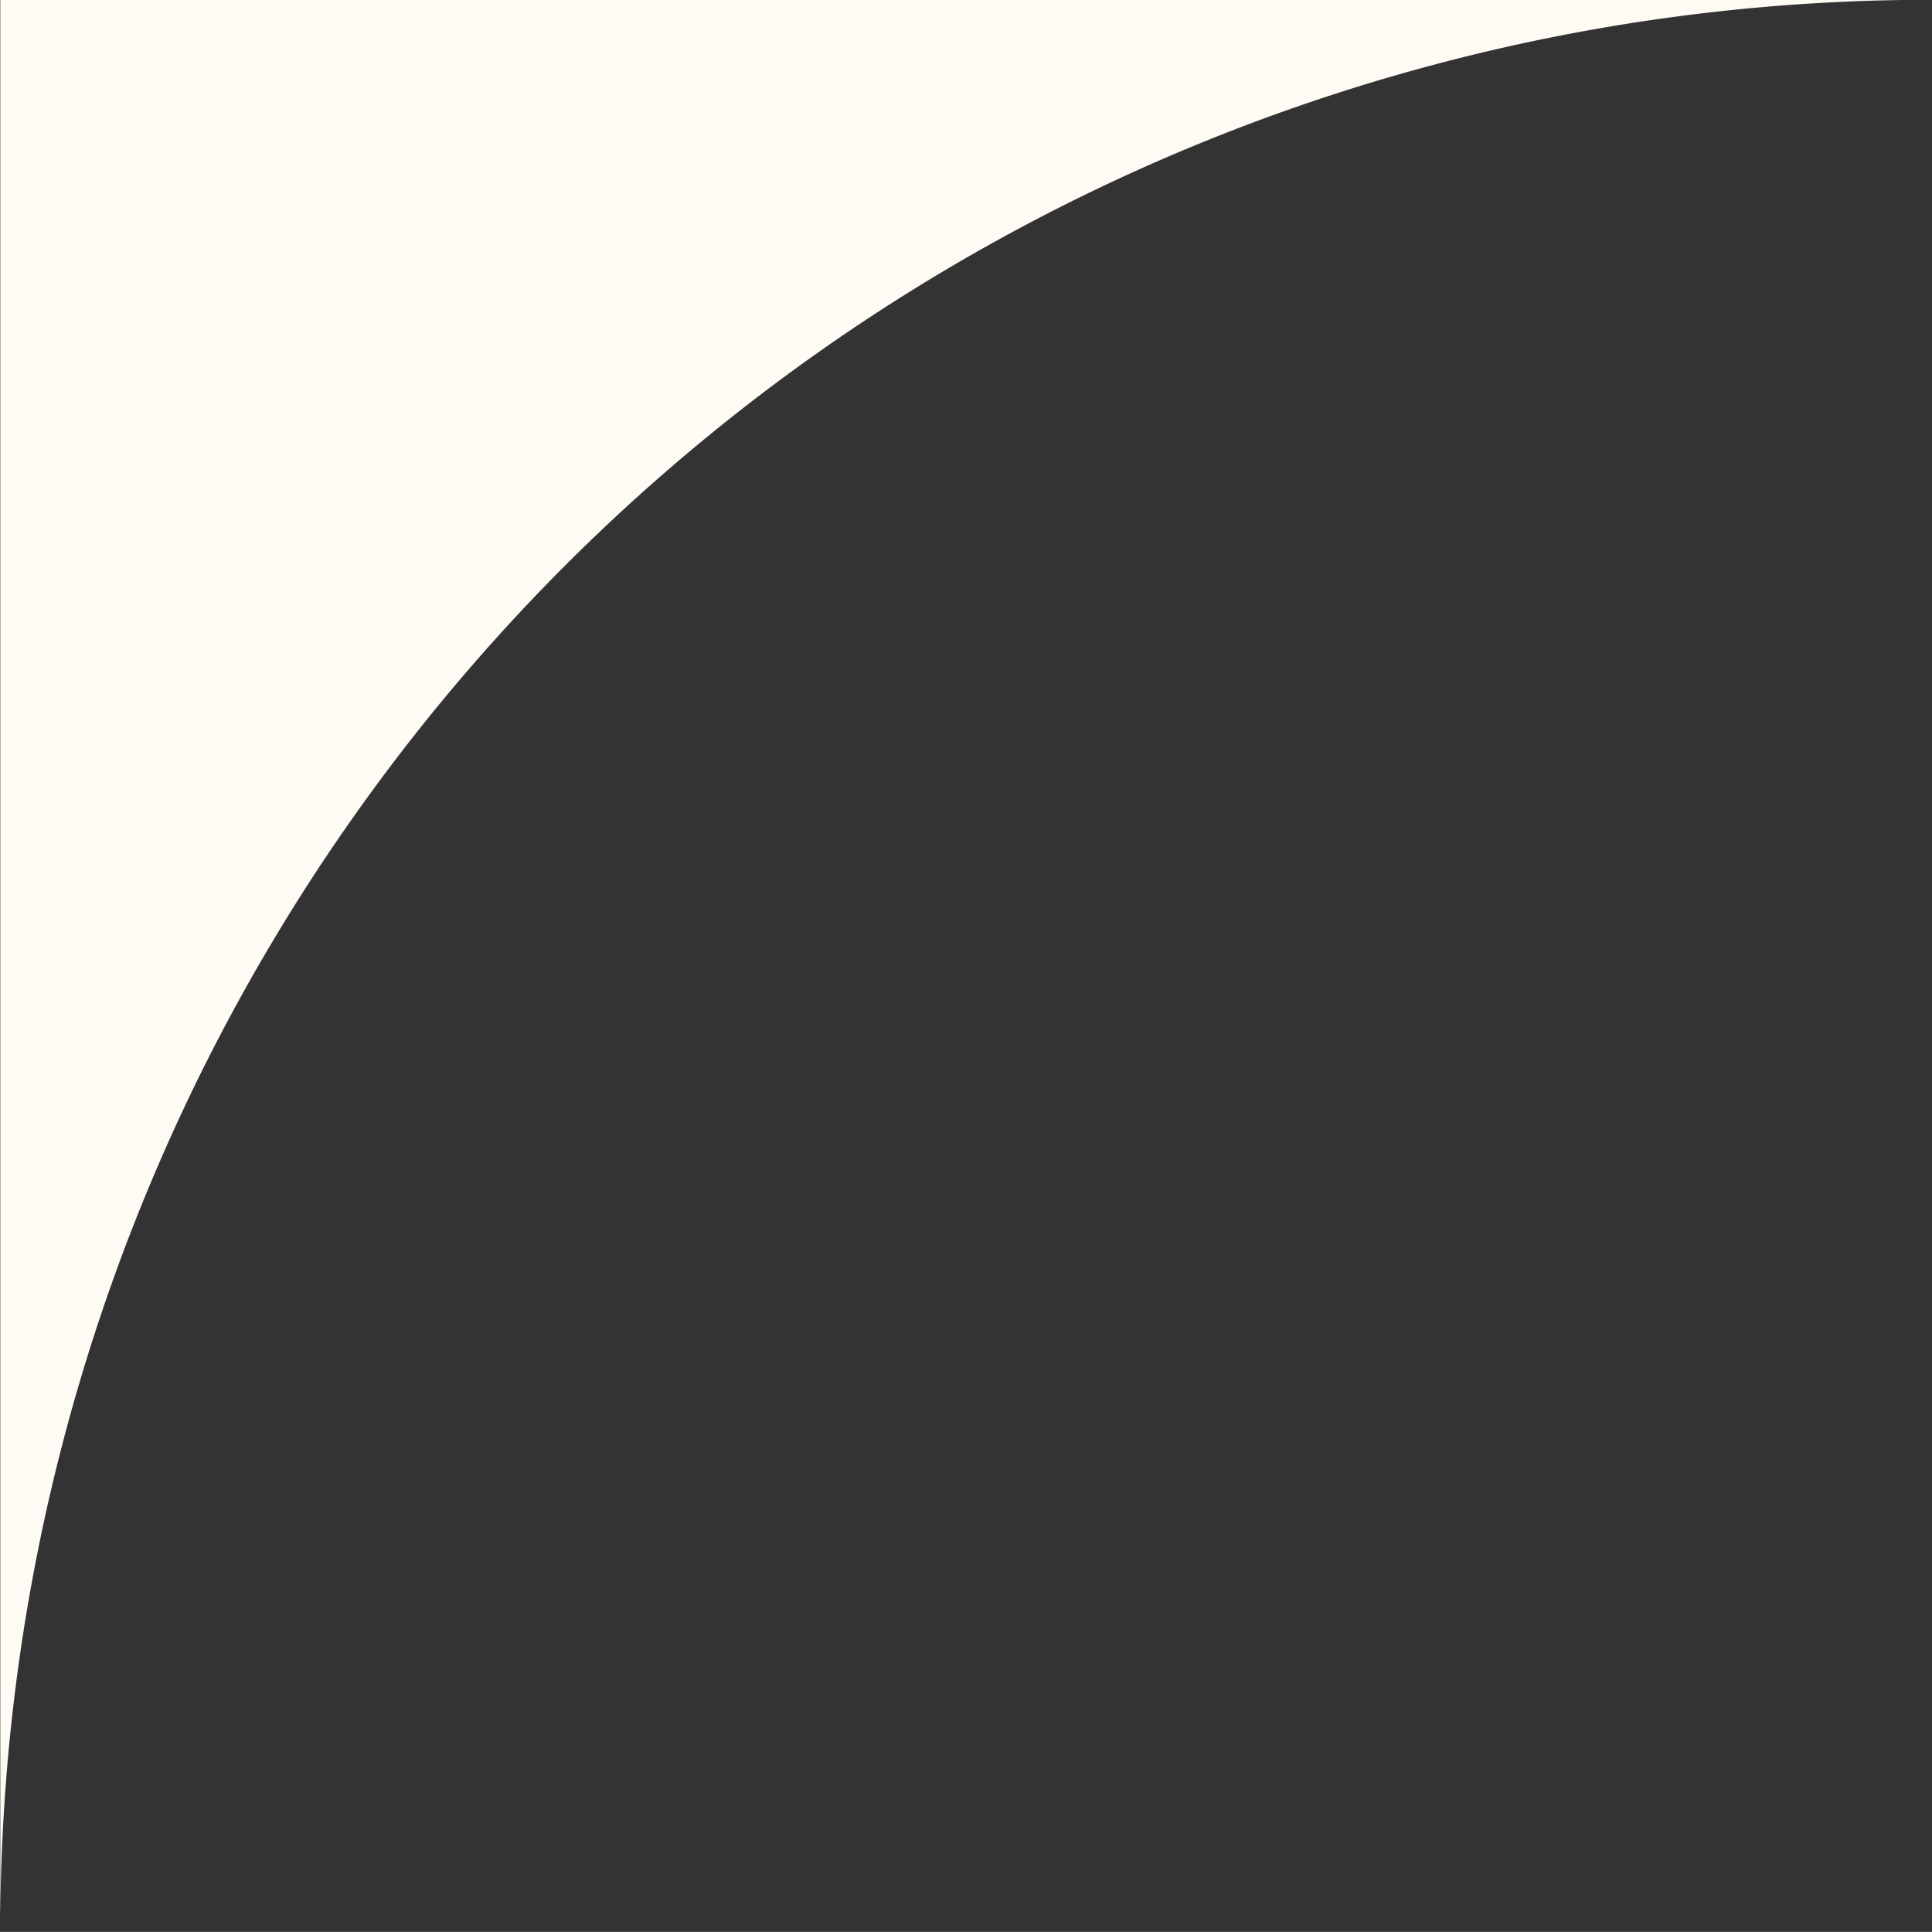
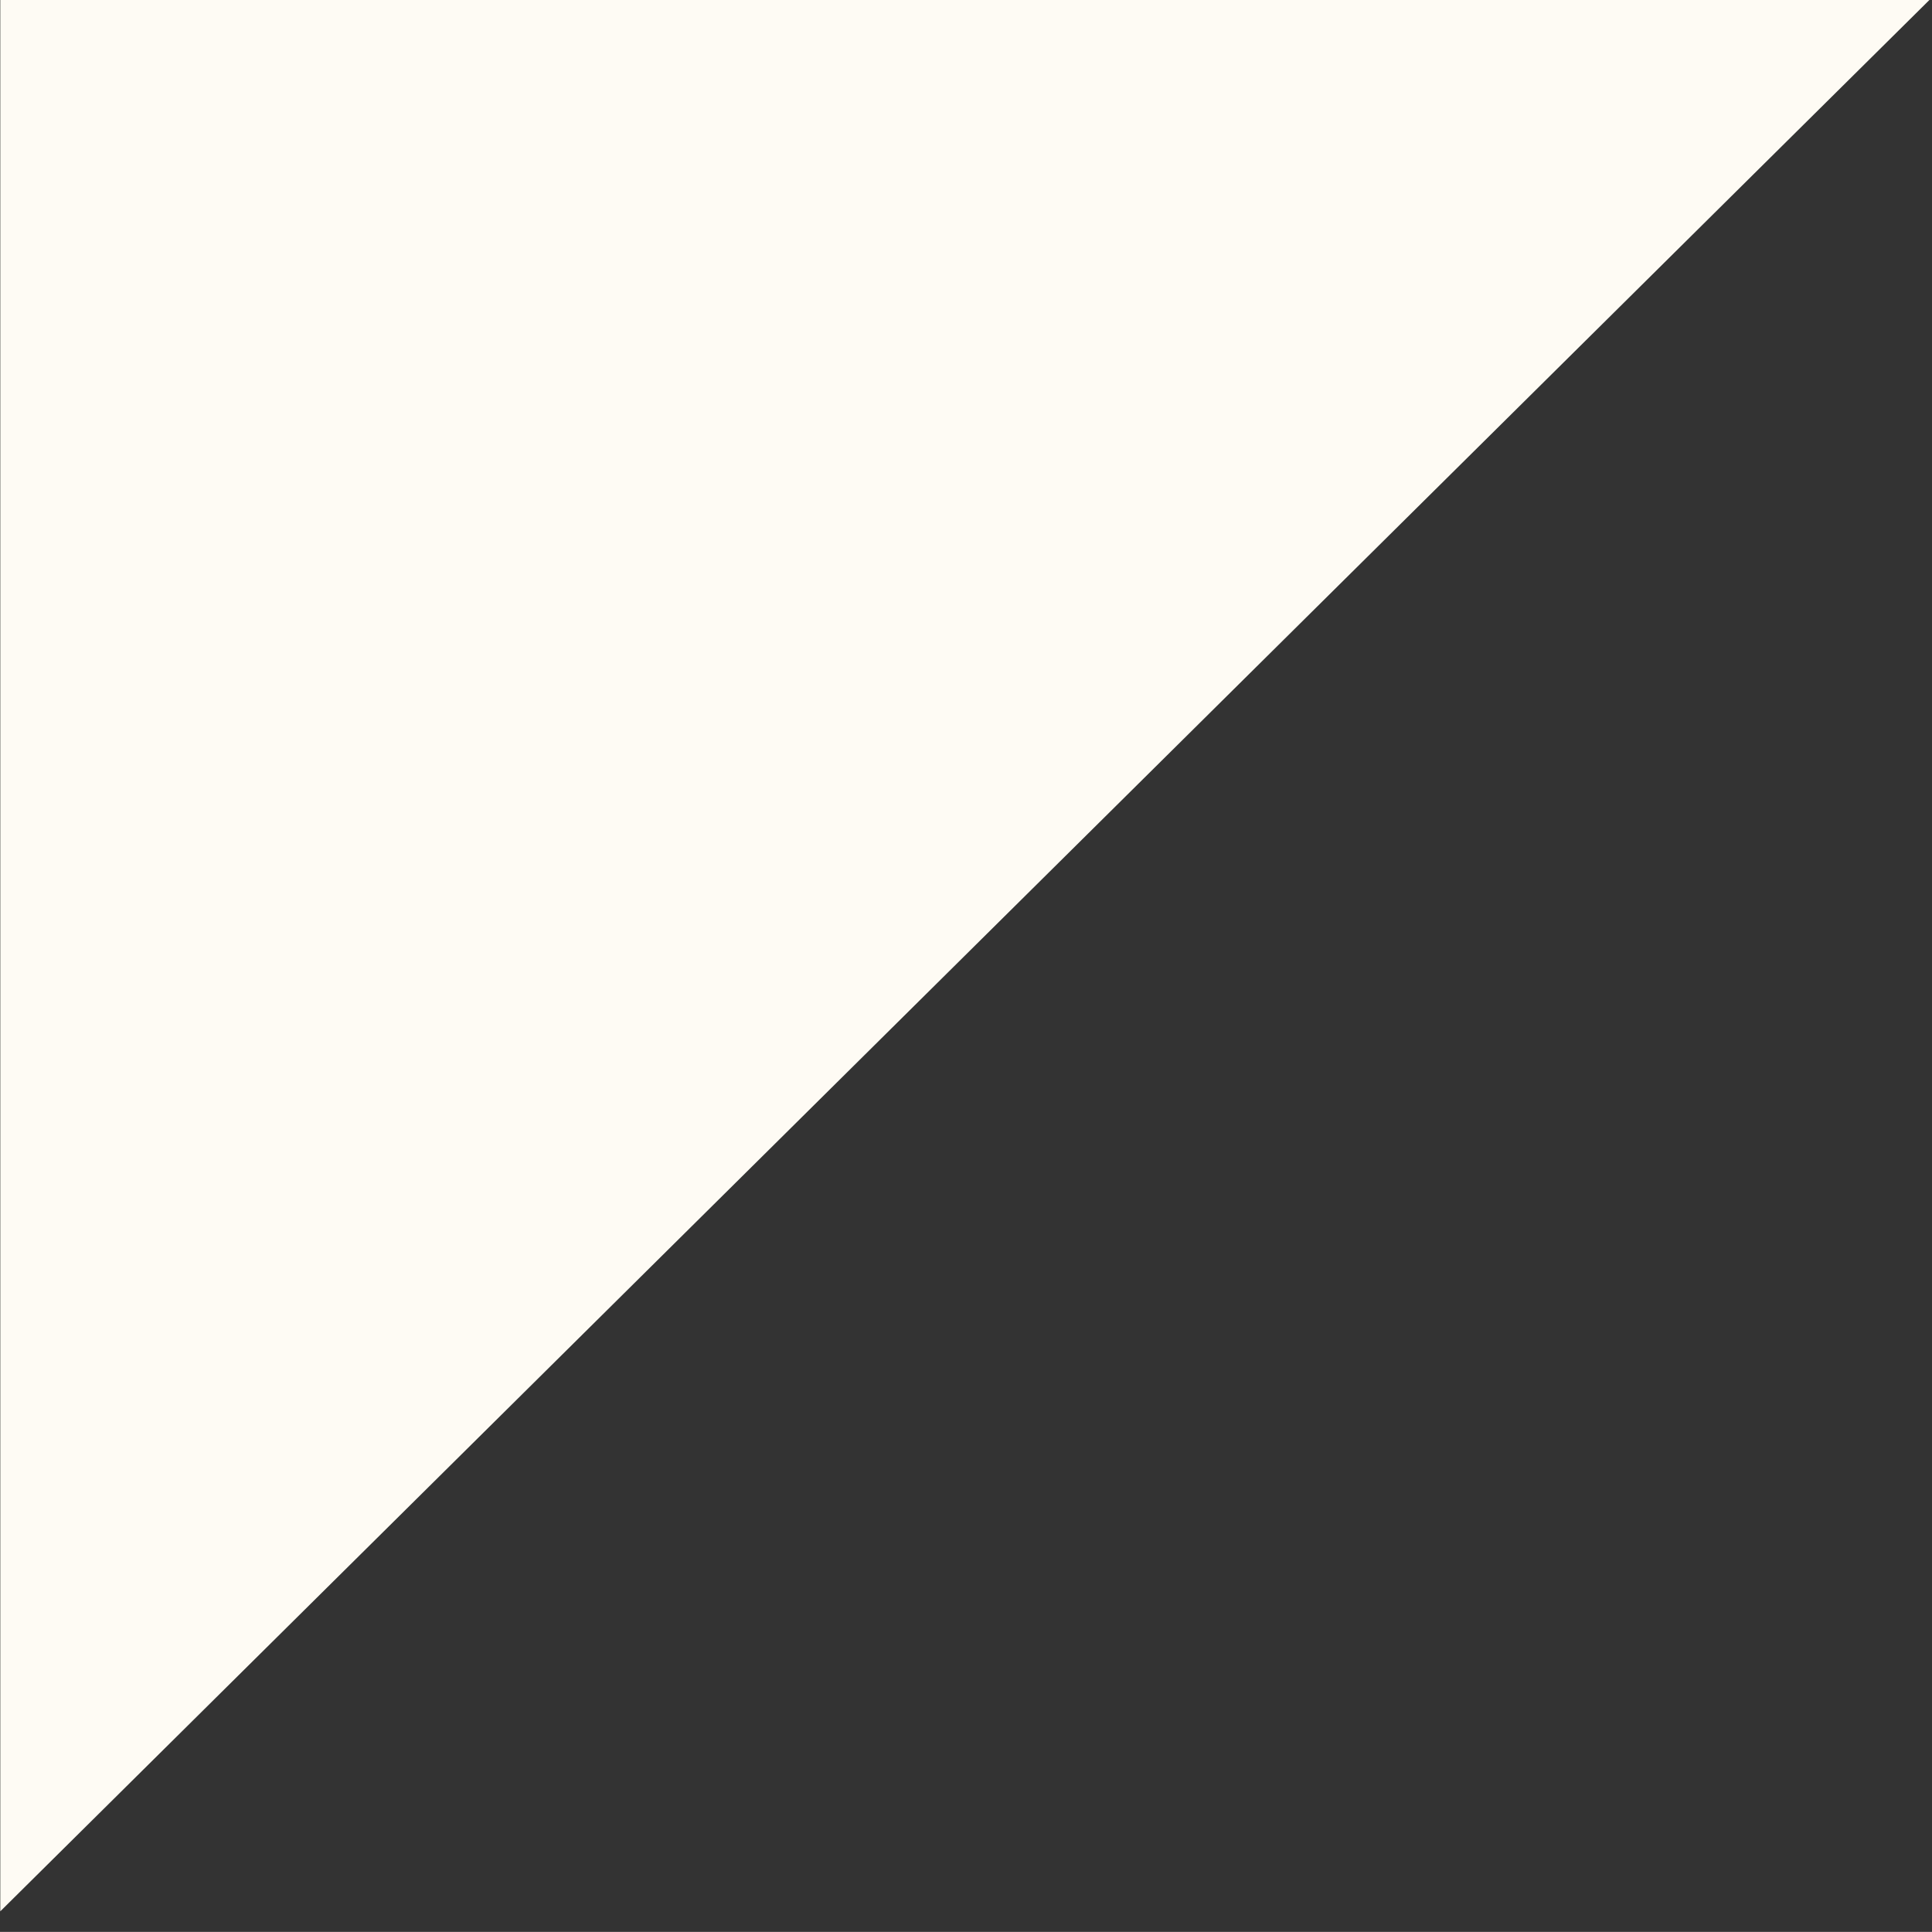
<svg xmlns="http://www.w3.org/2000/svg" width="20.001" height="20" viewBox="0 0 20.001 20">
  <rect x="0" y="0" width="20.001" height="20" fill="#333333" stroke="none" />
-   <path d="M14537,22537h-20V22537h20v.006Zm-20-.211h0V22517h19.973a19.98,19.98,0,0,0-19.972,19.789Z" transform="translate(-14516.997 -22517.002)" fill="#fefbf4" />
+   <path d="M14537,22537h-20V22537h20v.006Zm-20-.211h0V22517h19.973Z" transform="translate(-14516.997 -22517.002)" fill="#fefbf4" />
</svg>